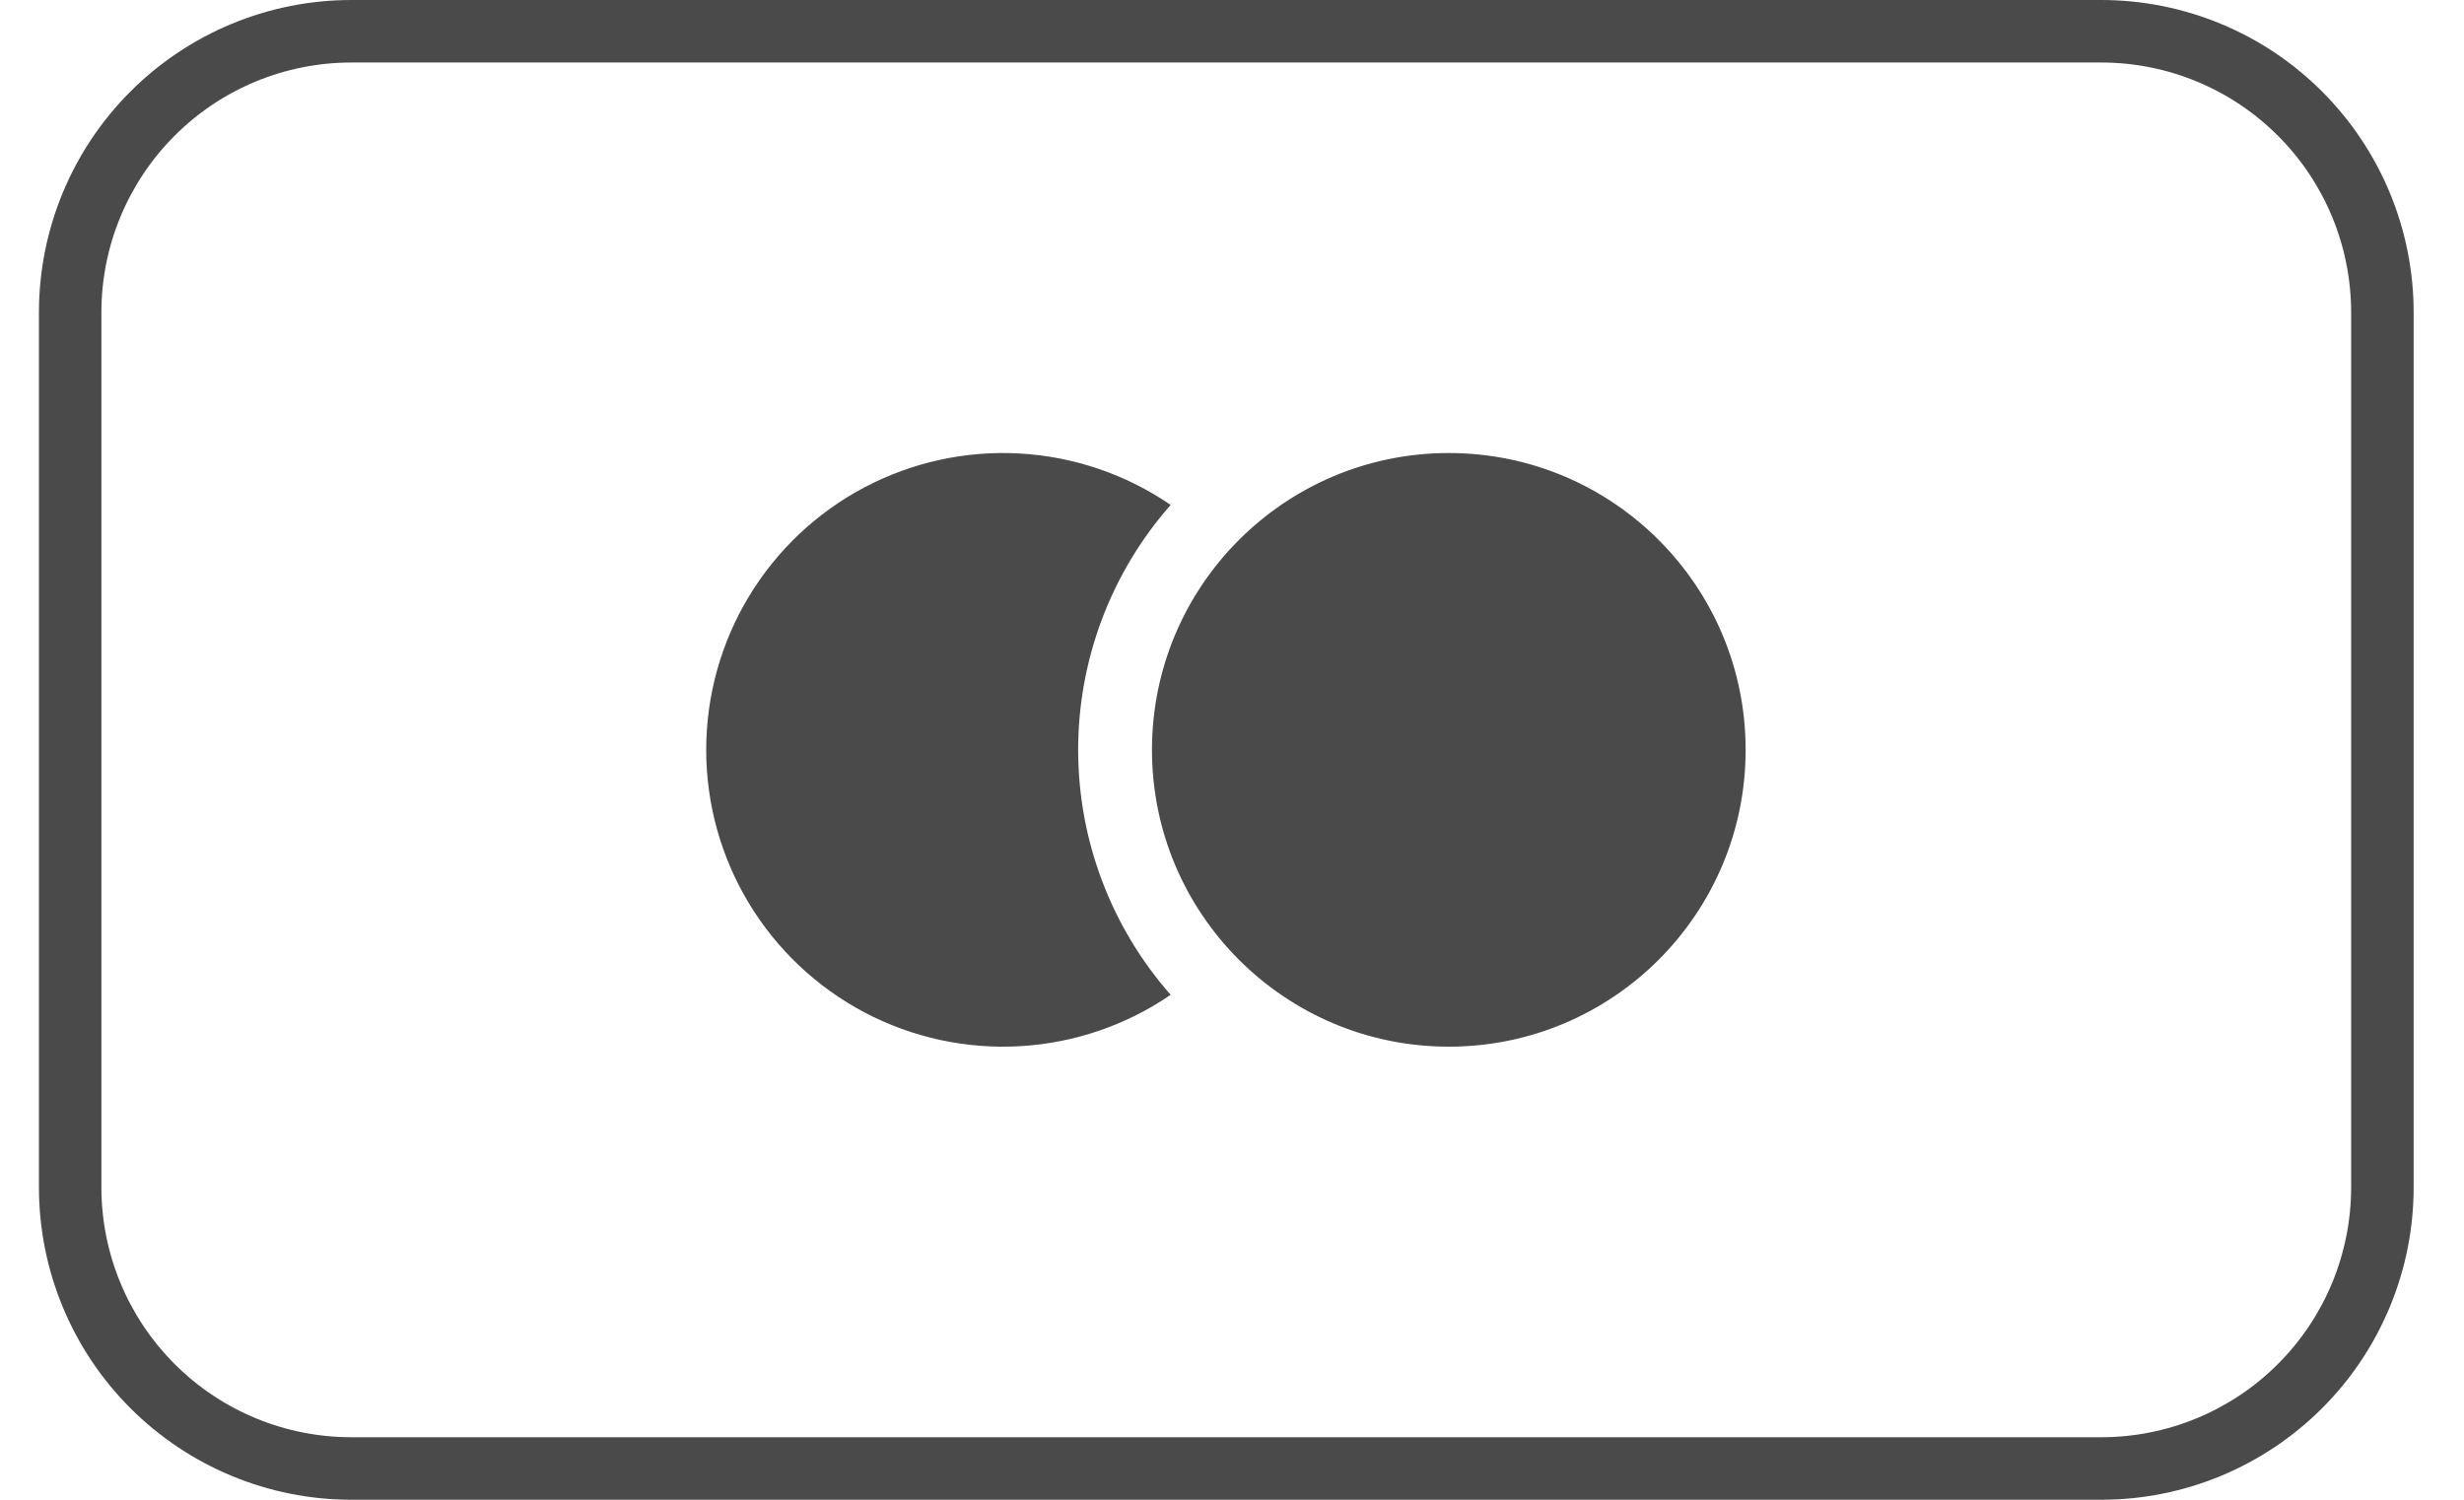
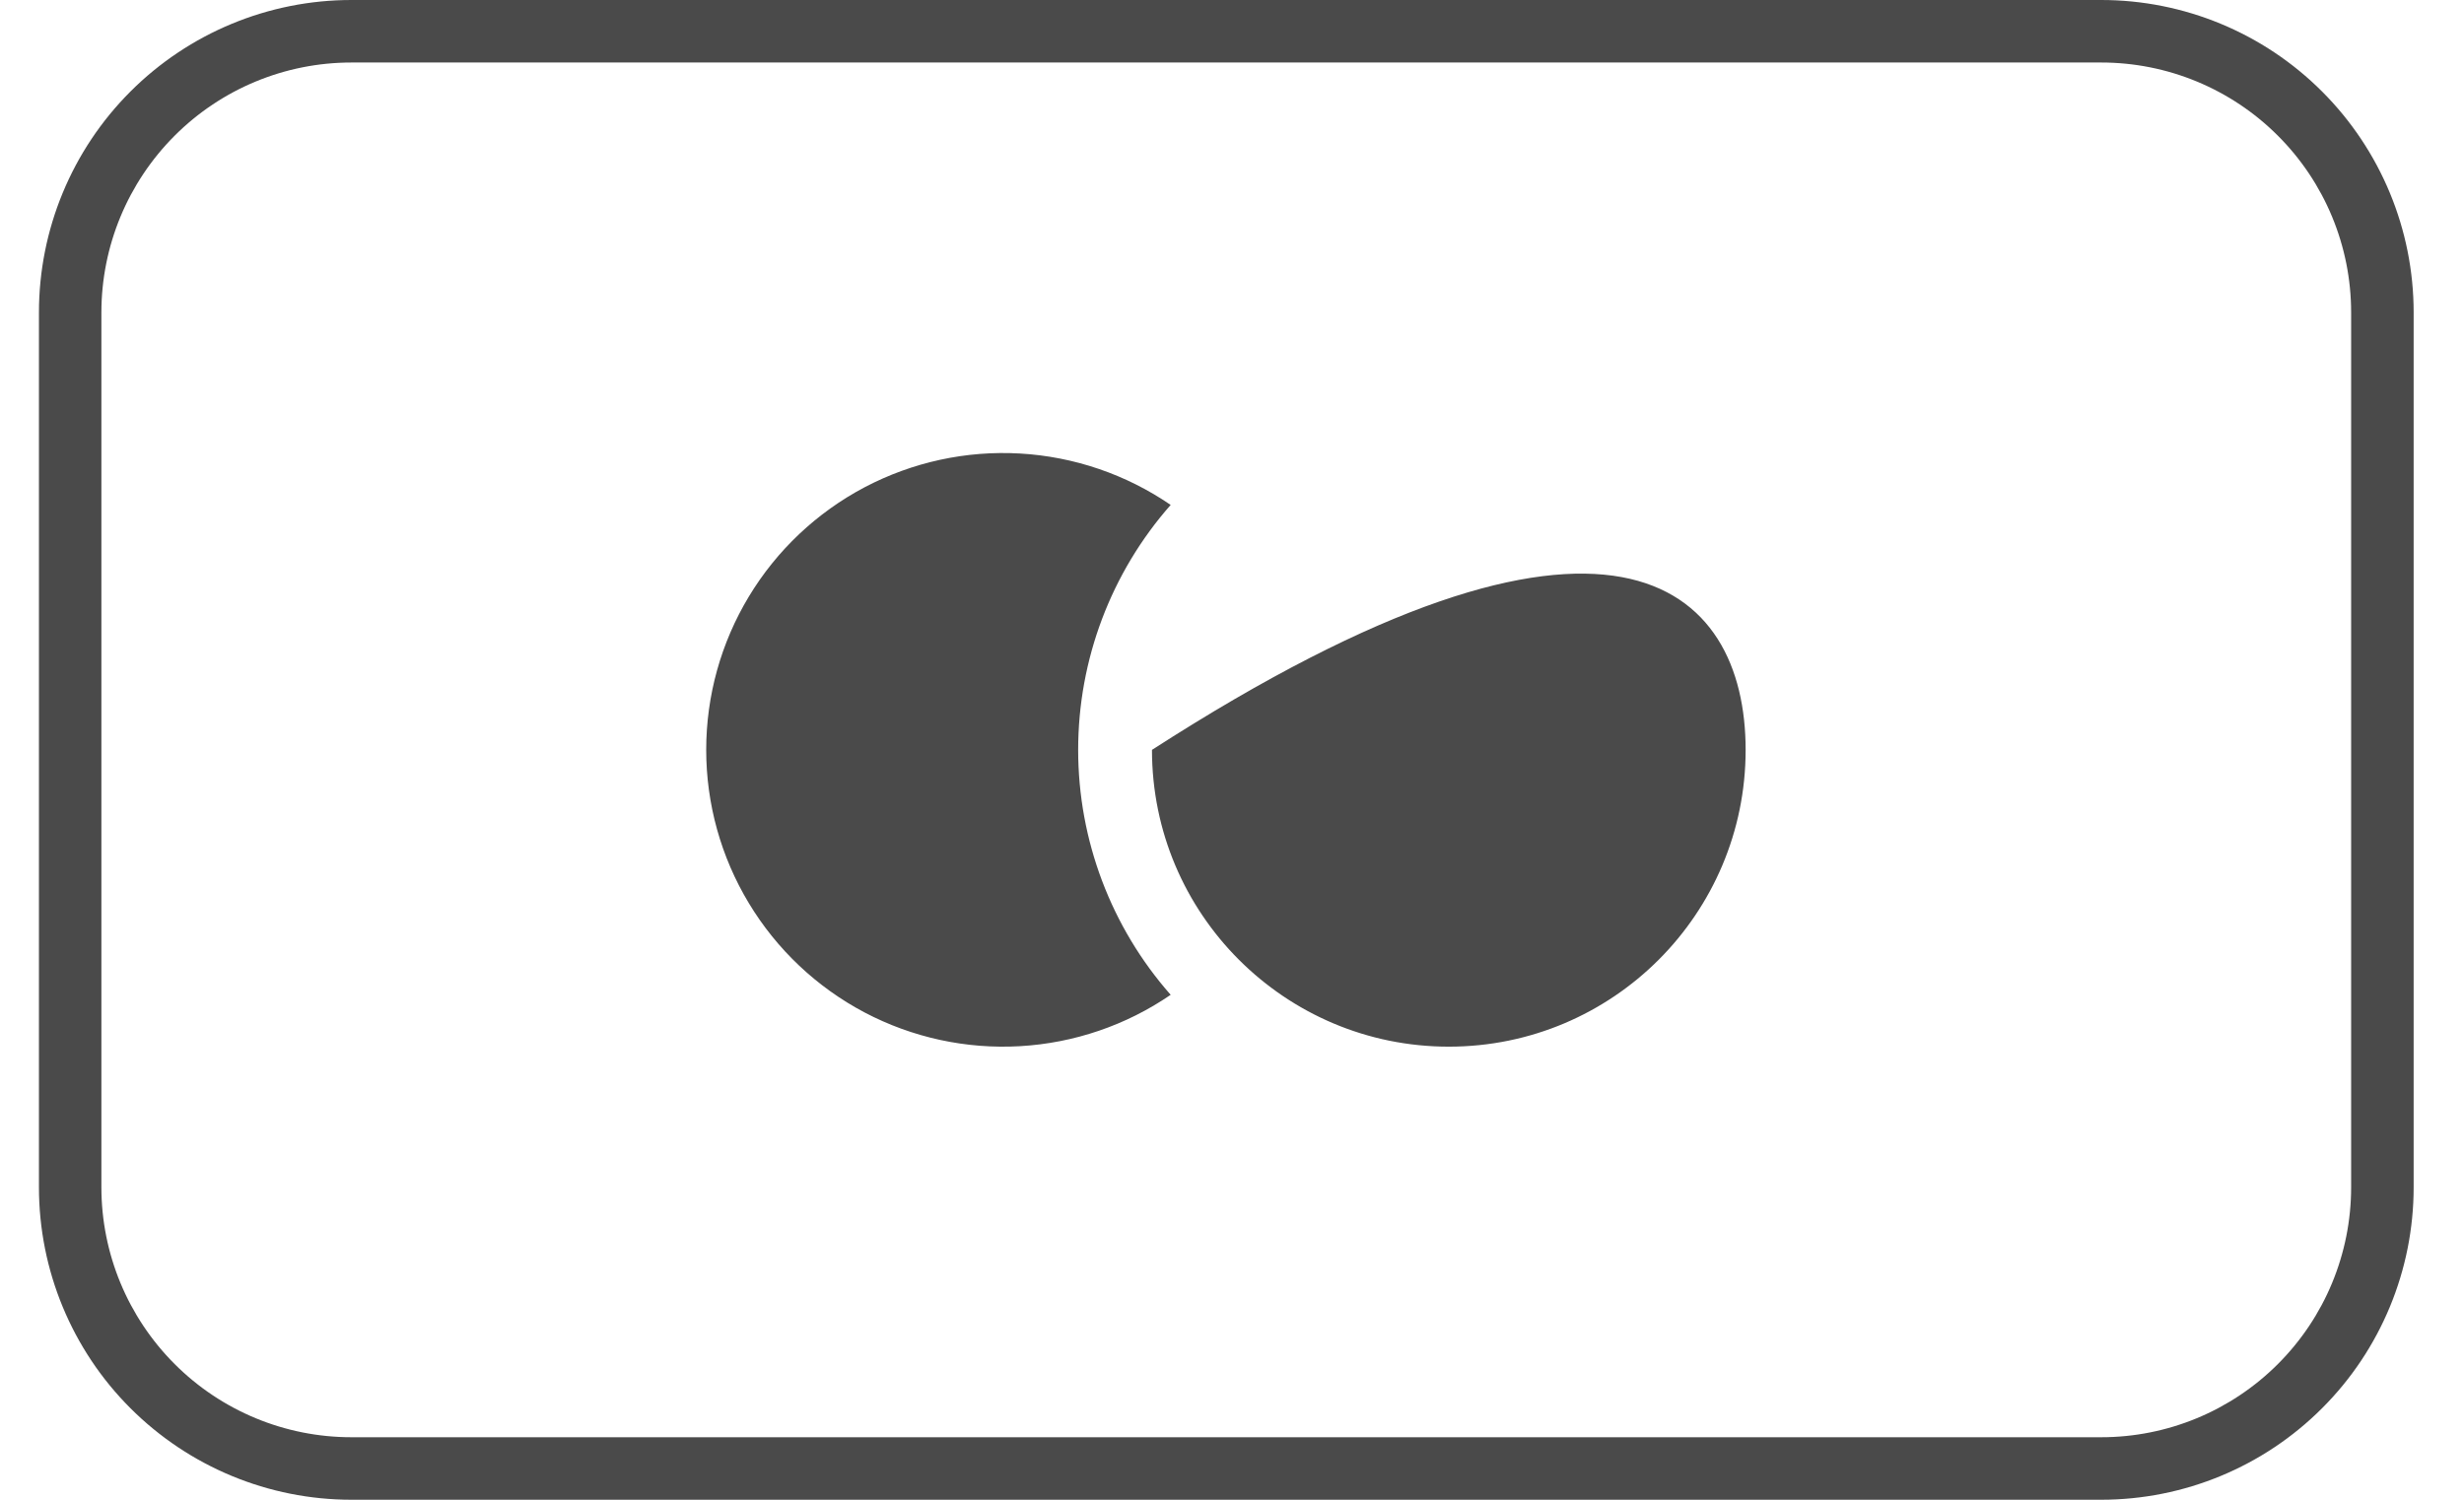
<svg xmlns="http://www.w3.org/2000/svg" width="46" height="28" viewBox="0 0 46 28" fill="none">
-   <path fill-rule="evenodd" clip-rule="evenodd" d="M39.227 1.167C40.464 1.167 41.651 1.658 42.526 2.534C43.402 3.409 43.893 4.596 43.893 5.833V22.167C43.893 23.404 43.402 24.591 42.526 25.466C41.651 26.342 40.464 26.833 39.227 26.833H6.56C5.322 26.833 4.135 26.342 3.26 25.466C2.385 24.591 1.893 23.404 1.893 22.167V5.833C1.893 4.596 2.385 3.409 3.26 2.534C4.135 1.658 5.322 1.167 6.56 1.167H39.227ZM39.227 0H6.56C5.013 0 3.529 0.615 2.435 1.709C1.341 2.803 0.727 4.286 0.727 5.833V22.167C0.727 23.714 1.341 25.198 2.435 26.291C3.529 27.385 5.013 28 6.56 28H39.227C40.774 28 42.258 27.385 43.351 26.291C44.445 25.198 45.06 23.714 45.06 22.167V5.833C45.06 4.286 44.445 2.803 43.351 1.709C42.258 0.615 40.774 0 39.227 0ZM21.855 9.427C21.023 8.857 20.05 8.525 19.043 8.467C18.036 8.409 17.033 8.628 16.14 9.098C15.248 9.569 14.501 10.274 13.98 11.138C13.459 12.002 13.184 12.991 13.184 14C13.184 15.009 13.459 15.998 13.98 16.862C14.501 17.726 15.248 18.431 16.14 18.902C17.033 19.372 18.036 19.59 19.043 19.532C20.05 19.474 21.023 19.143 21.855 18.573C20.742 17.31 20.128 15.684 20.128 14C20.128 12.316 20.742 10.69 21.855 9.427ZM32.589 14C32.589 17.06 30.108 19.541 27.048 19.541C23.987 19.541 21.506 17.06 21.506 14C21.506 10.939 23.987 8.458 27.048 8.458C30.108 8.458 32.589 10.939 32.589 14Z" fill="#4A4A4A" />
+   <path fill-rule="evenodd" clip-rule="evenodd" d="M39.227 1.167C40.464 1.167 41.651 1.658 42.526 2.534C43.402 3.409 43.893 4.596 43.893 5.833V22.167C43.893 23.404 43.402 24.591 42.526 25.466C41.651 26.342 40.464 26.833 39.227 26.833H6.56C5.322 26.833 4.135 26.342 3.26 25.466C2.385 24.591 1.893 23.404 1.893 22.167V5.833C1.893 4.596 2.385 3.409 3.26 2.534C4.135 1.658 5.322 1.167 6.56 1.167H39.227ZM39.227 0H6.56C5.013 0 3.529 0.615 2.435 1.709C1.341 2.803 0.727 4.286 0.727 5.833V22.167C0.727 23.714 1.341 25.198 2.435 26.291C3.529 27.385 5.013 28 6.56 28H39.227C40.774 28 42.258 27.385 43.351 26.291C44.445 25.198 45.06 23.714 45.06 22.167V5.833C45.06 4.286 44.445 2.803 43.351 1.709C42.258 0.615 40.774 0 39.227 0ZM21.855 9.427C21.023 8.857 20.05 8.525 19.043 8.467C18.036 8.409 17.033 8.628 16.14 9.098C15.248 9.569 14.501 10.274 13.98 11.138C13.459 12.002 13.184 12.991 13.184 14C13.184 15.009 13.459 15.998 13.98 16.862C14.501 17.726 15.248 18.431 16.14 18.902C17.033 19.372 18.036 19.59 19.043 19.532C20.05 19.474 21.023 19.143 21.855 18.573C20.742 17.31 20.128 15.684 20.128 14C20.128 12.316 20.742 10.69 21.855 9.427ZM32.589 14C32.589 17.06 30.108 19.541 27.048 19.541C23.987 19.541 21.506 17.06 21.506 14C30.108 8.458 32.589 10.939 32.589 14Z" fill="#4A4A4A" />
</svg>